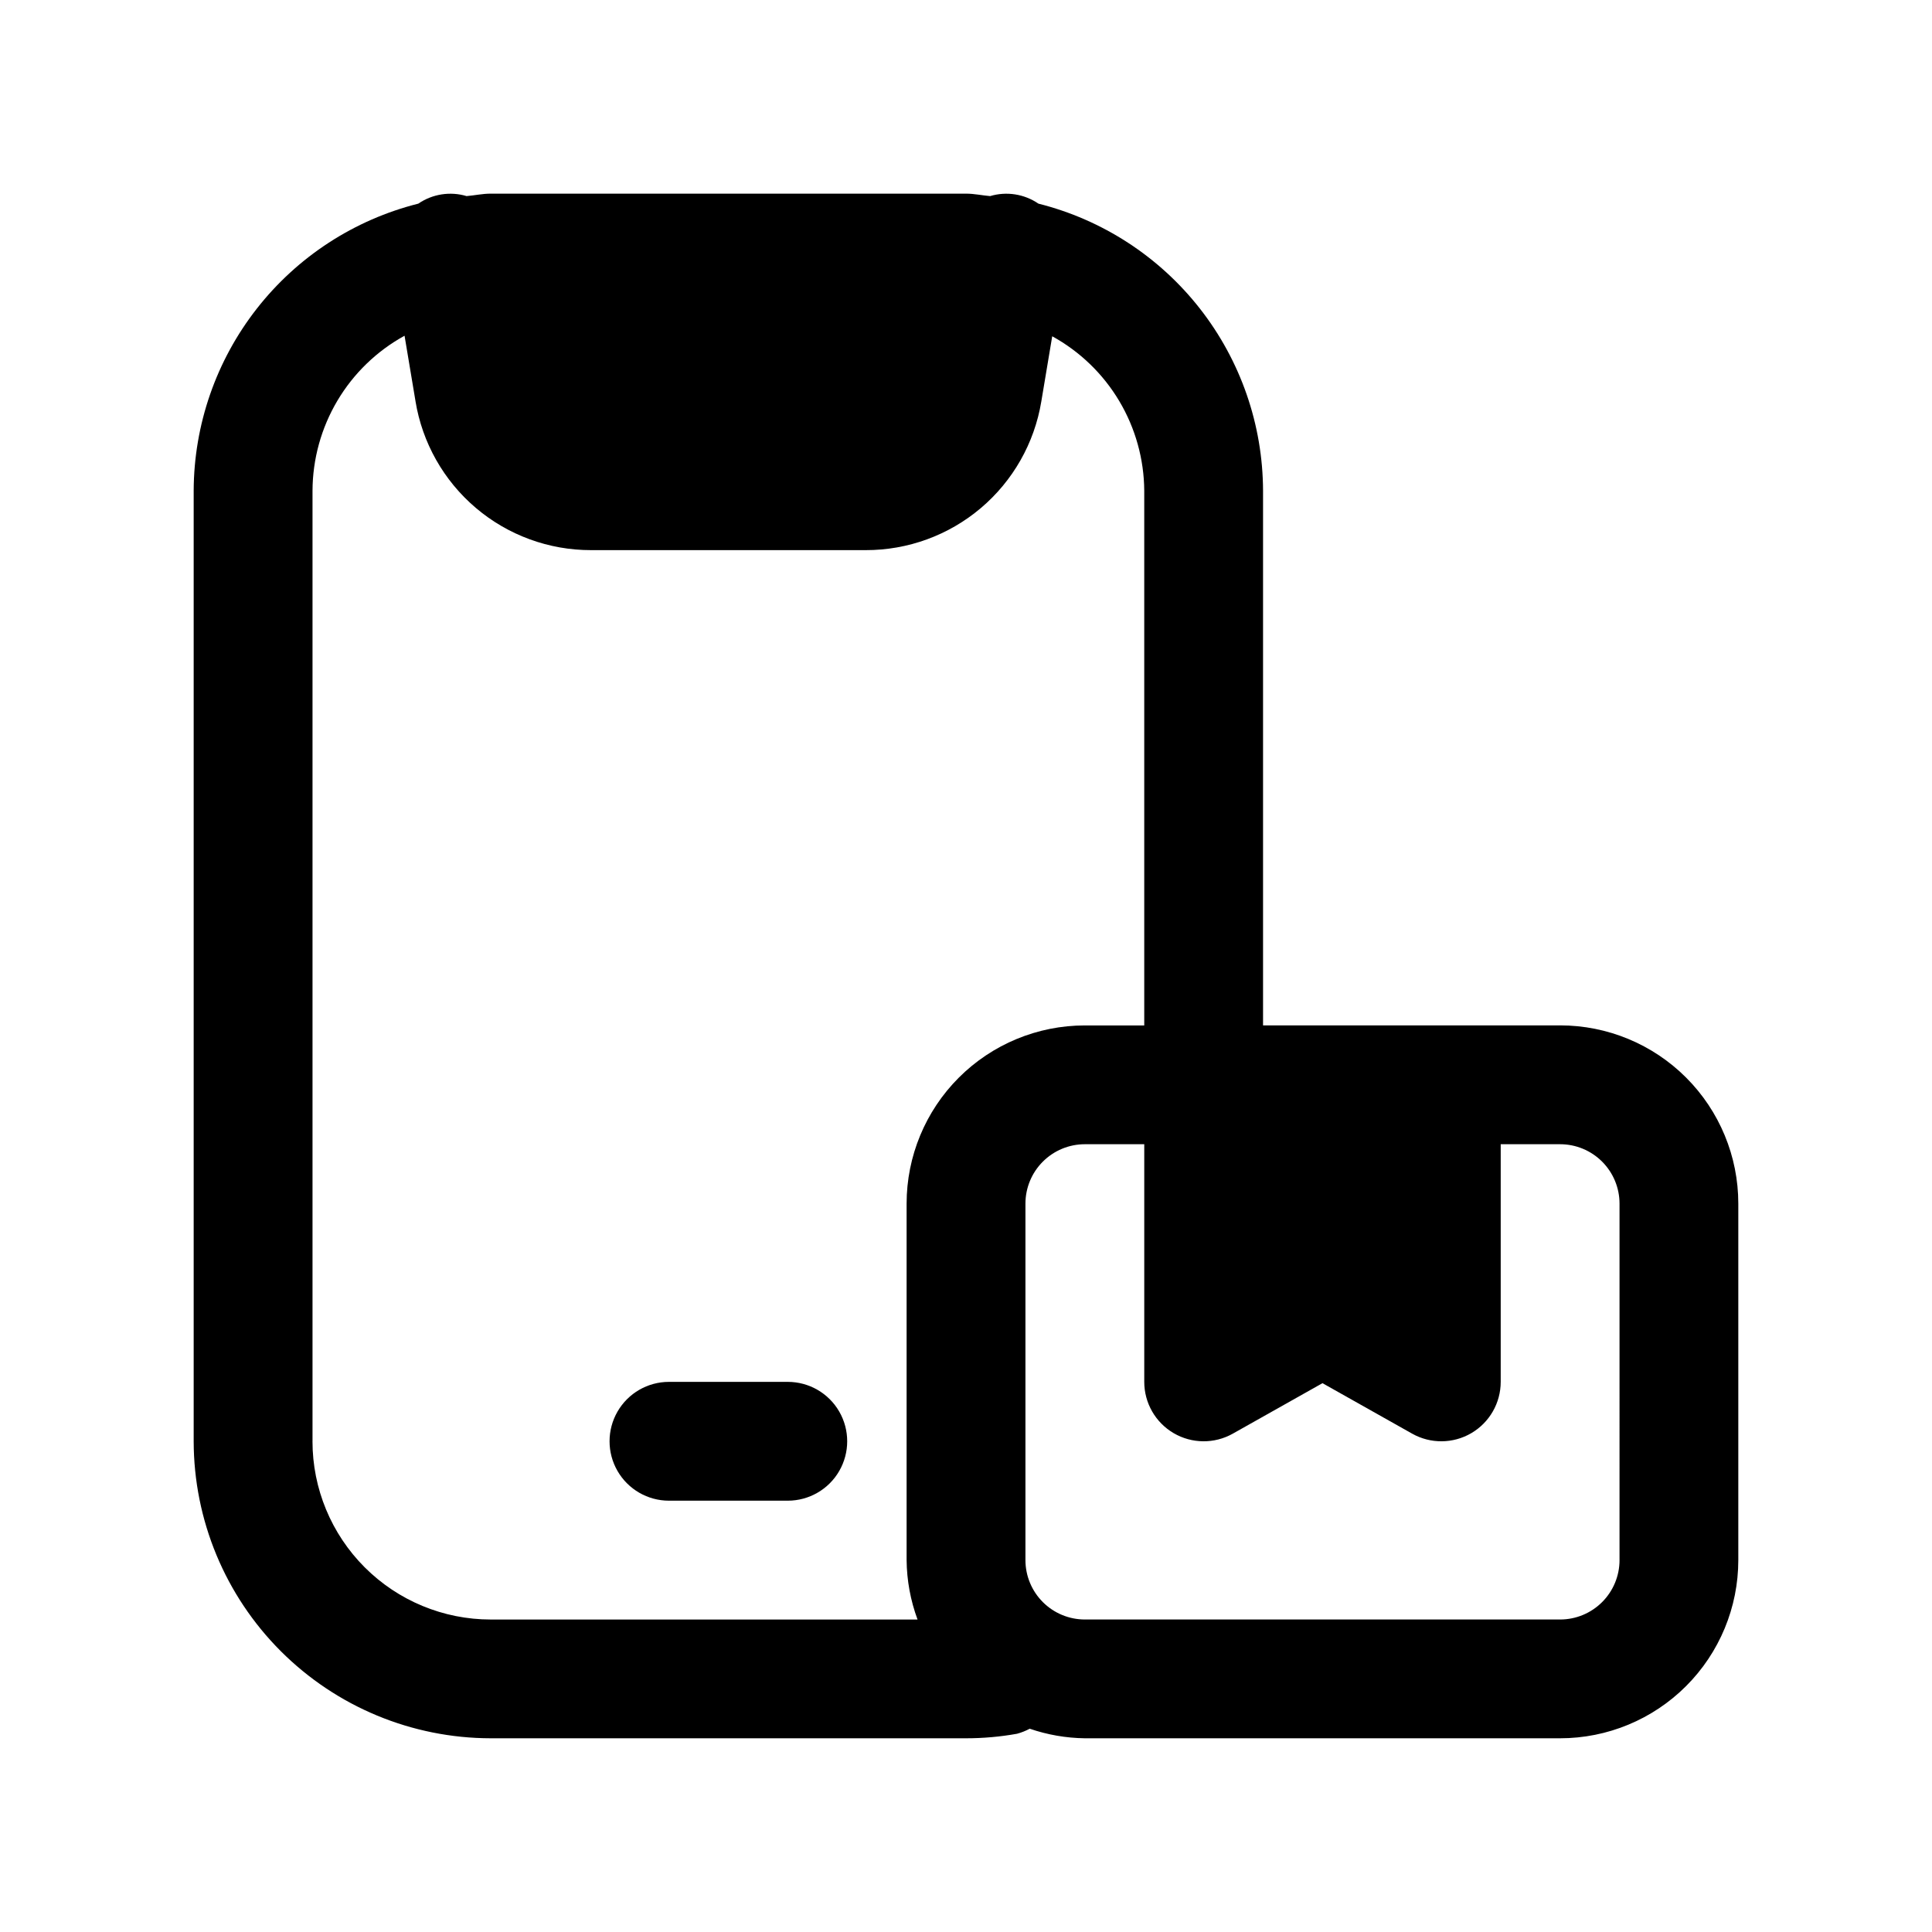
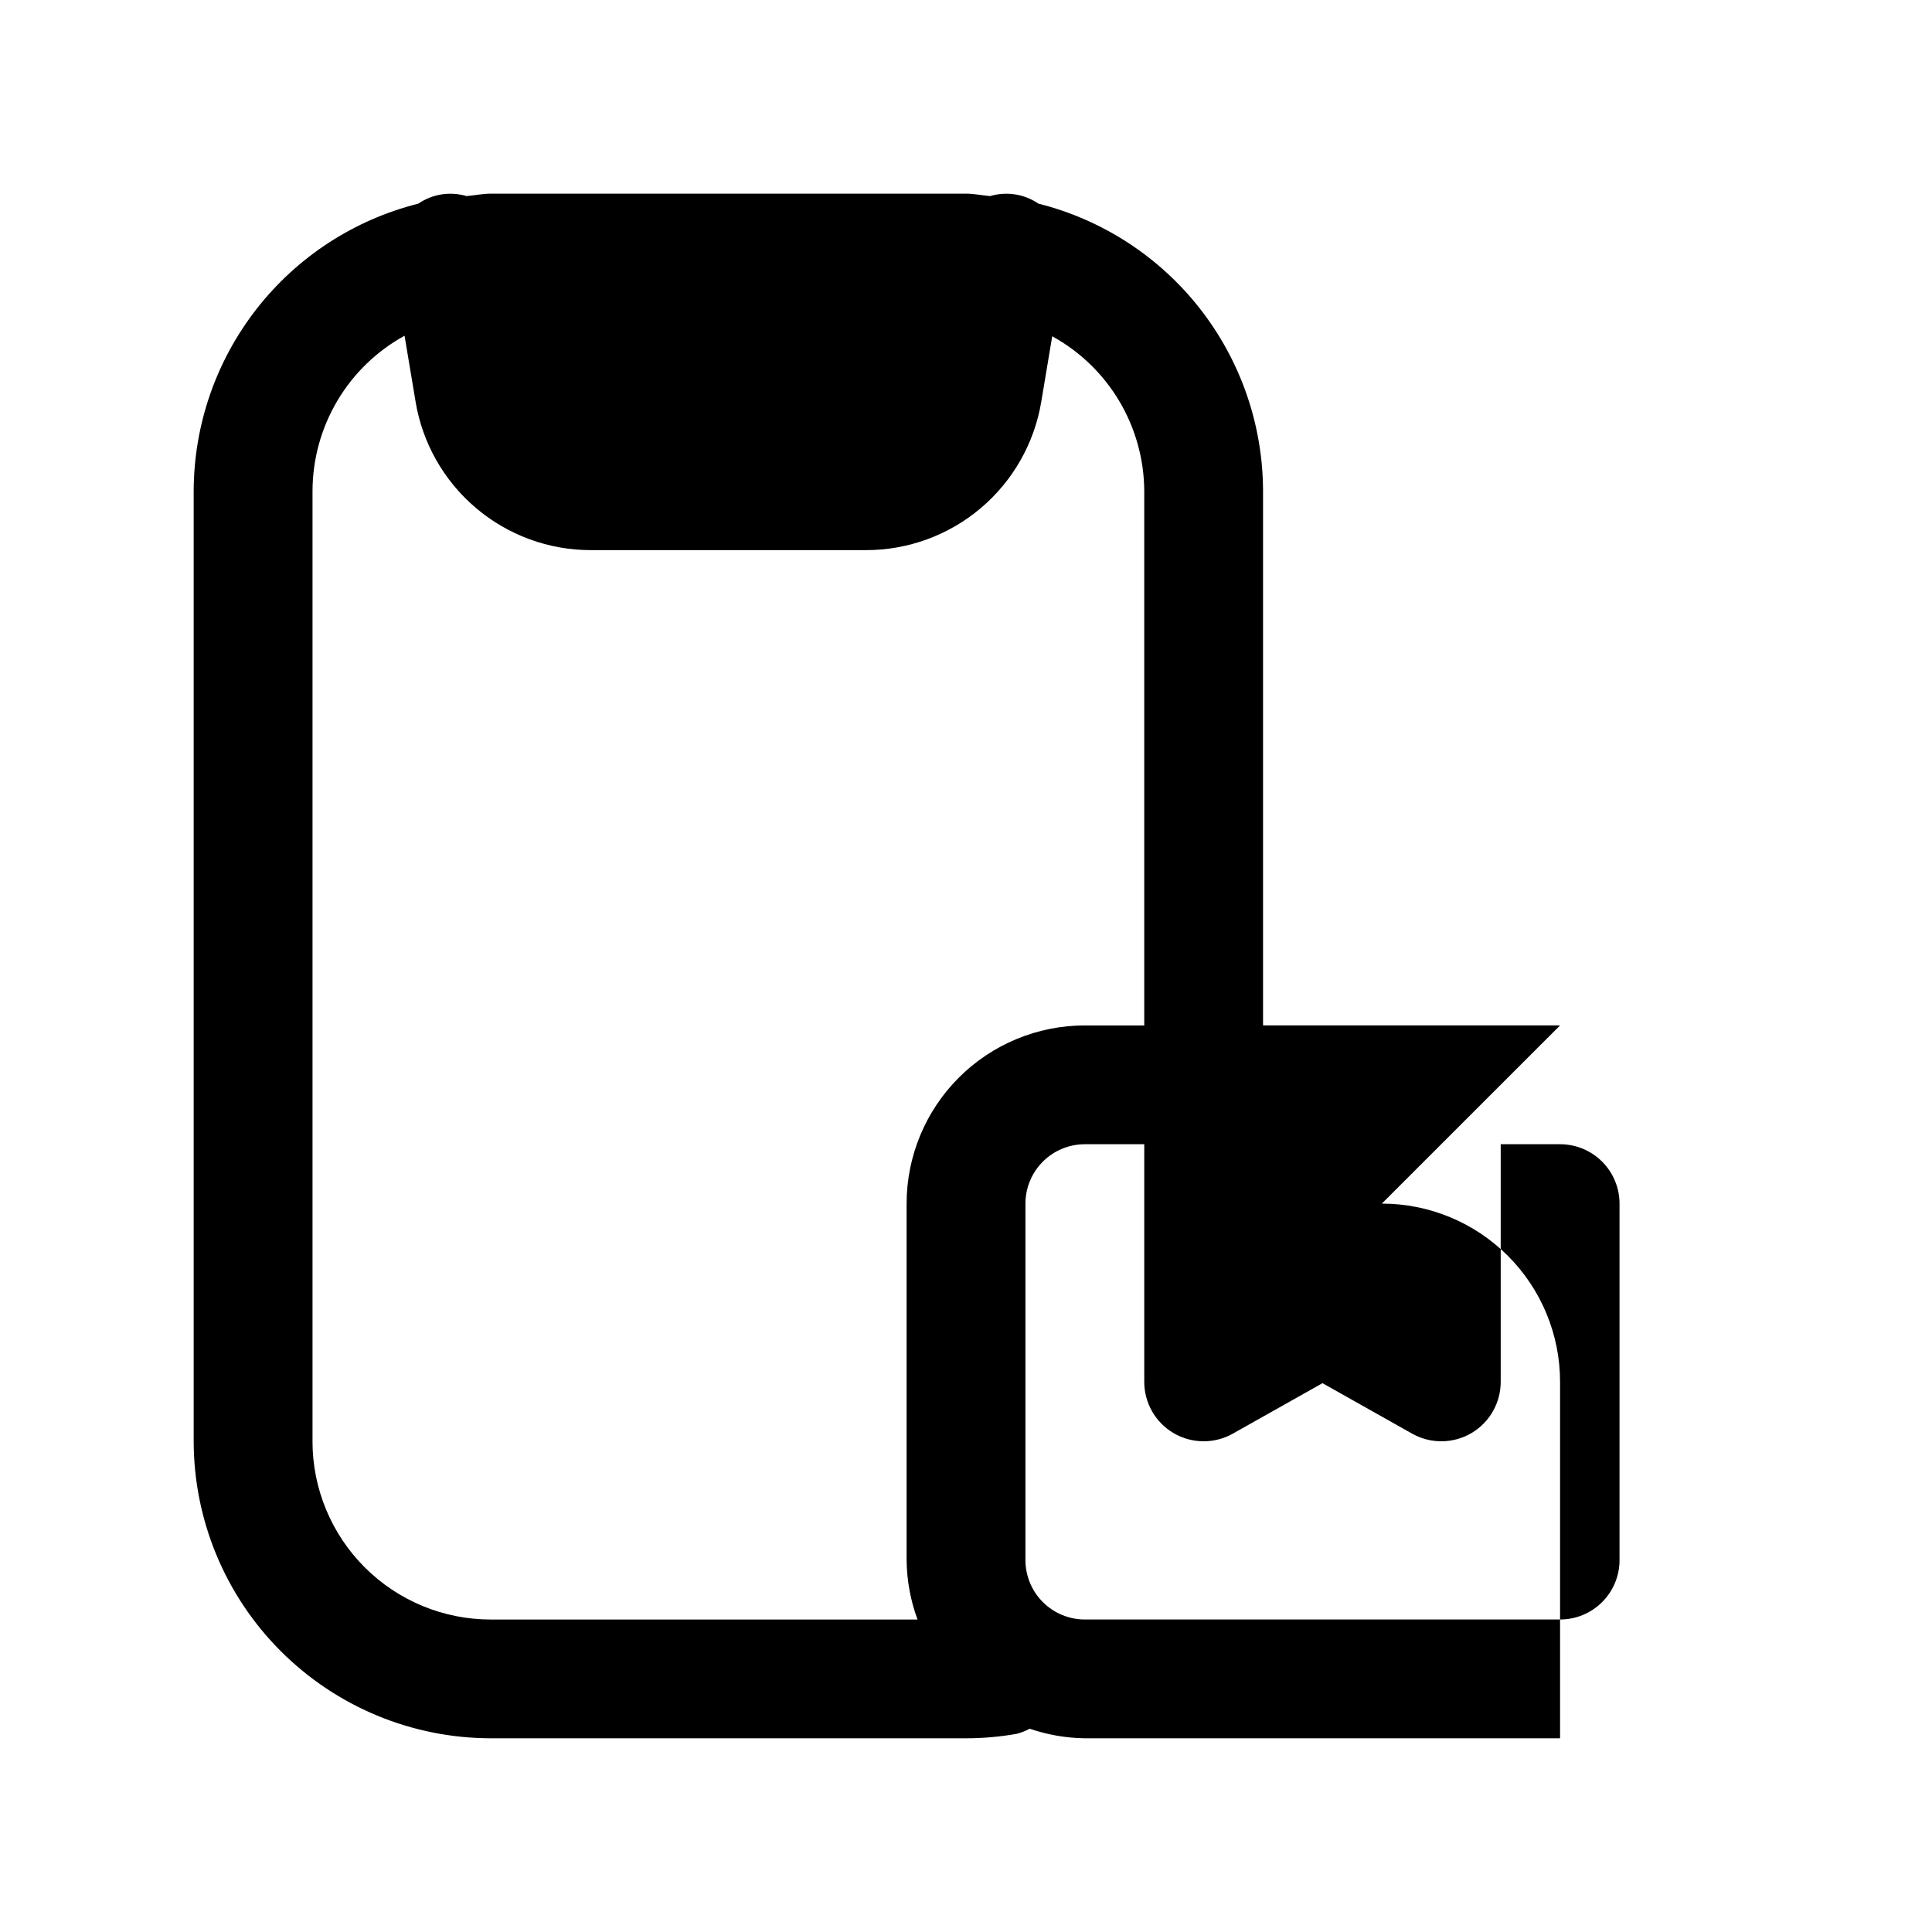
<svg xmlns="http://www.w3.org/2000/svg" fill="#000000" width="800px" height="800px" version="1.1" viewBox="144 144 512 512">
  <g>
-     <path d="m557.44 415.74h-78.719v-141.7c-0.059-17.492-5.945-34.465-16.723-48.242-10.781-13.777-25.84-23.57-42.805-27.832-3.75-2.562-8.449-3.297-12.801-2-2.141-0.176-4.203-0.648-6.391-0.648h-125.95c-2.188 0-4.25 0.473-6.391 0.645l-0.004 0.004c-4.348-1.297-9.051-0.562-12.797 2-16.965 4.262-32.027 14.055-42.805 27.832-10.781 13.777-16.664 30.75-16.727 48.242v251.9c0.027 20.871 8.328 40.879 23.086 55.637 14.758 14.758 34.766 23.059 55.637 23.086h125.95c4.531 0 9.059-0.398 13.523-1.199 1.168-0.316 2.301-0.766 3.367-1.336 4.699 1.613 9.629 2.469 14.598 2.535h125.95-0.004c12.527 0 24.543-4.977 33.398-13.836 8.859-8.855 13.836-20.871 13.836-33.398v-94.461c0-12.527-4.977-24.543-13.836-33.398-8.855-8.859-20.871-13.836-33.398-13.836zm-330.62 110.21v-251.9c0.031-8.402 2.309-16.641 6.594-23.863 4.289-7.223 10.434-13.168 17.797-17.215l2.898 17.32h-0.004c1.801 11.043 7.477 21.082 16.008 28.32 8.527 7.238 19.359 11.203 30.547 11.18h72.738c11.168 0.027 21.98-3.914 30.512-11.125 8.527-7.211 14.215-17.219 16.043-28.234l2.898-17.32v0.004c7.34 4.035 13.469 9.953 17.758 17.152 4.285 7.195 6.574 15.406 6.629 23.781v141.7h-15.742c-12.527 0-24.543 4.977-33.398 13.836-8.859 8.855-13.836 20.871-13.836 33.398v94.465-0.004c0.055 5.379 1.031 10.703 2.898 15.746h-113.11c-12.527 0-24.543-4.977-33.398-13.836-8.859-8.855-13.836-20.871-13.836-33.398zm346.37 31.488h0.004c0 4.176-1.66 8.18-4.613 11.133-2.953 2.953-6.957 4.613-11.133 4.613h-125.95c-4.176 0-8.184-1.66-11.133-4.613-2.953-2.953-4.613-6.957-4.613-11.133v-94.461c0-4.176 1.66-8.184 4.613-11.133 2.949-2.953 6.957-4.613 11.133-4.613h15.742v62.977c0 5.594 2.965 10.766 7.793 13.594 4.828 2.824 10.789 2.875 15.664 0.137l23.773-13.383 23.773 13.383c4.879 2.738 10.84 2.688 15.668-0.137 4.828-2.828 7.793-8 7.793-13.594v-62.977h15.742c4.176 0 8.18 1.66 11.133 4.613 2.953 2.949 4.613 6.957 4.613 11.133z" />
-     <path d="m352.77 510.21h-31.488c-5.625 0-10.82 3-13.633 7.871s-2.812 10.875 0 15.746c2.812 4.871 8.008 7.871 13.633 7.871h31.488c5.625 0 10.824-3 13.637-7.871 2.812-4.871 2.812-10.875 0-15.746s-8.012-7.871-13.637-7.871z" />
+     <path d="m557.44 415.74h-78.719v-141.7c-0.059-17.492-5.945-34.465-16.723-48.242-10.781-13.777-25.84-23.57-42.805-27.832-3.75-2.562-8.449-3.297-12.801-2-2.141-0.176-4.203-0.648-6.391-0.648h-125.95c-2.188 0-4.25 0.473-6.391 0.645l-0.004 0.004c-4.348-1.297-9.051-0.562-12.797 2-16.965 4.262-32.027 14.055-42.805 27.832-10.781 13.777-16.664 30.75-16.727 48.242v251.9c0.027 20.871 8.328 40.879 23.086 55.637 14.758 14.758 34.766 23.059 55.637 23.086h125.95c4.531 0 9.059-0.398 13.523-1.199 1.168-0.316 2.301-0.766 3.367-1.336 4.699 1.613 9.629 2.469 14.598 2.535h125.95-0.004v-94.461c0-12.527-4.977-24.543-13.836-33.398-8.855-8.859-20.871-13.836-33.398-13.836zm-330.62 110.21v-251.9c0.031-8.402 2.309-16.641 6.594-23.863 4.289-7.223 10.434-13.168 17.797-17.215l2.898 17.32h-0.004c1.801 11.043 7.477 21.082 16.008 28.32 8.527 7.238 19.359 11.203 30.547 11.18h72.738c11.168 0.027 21.98-3.914 30.512-11.125 8.527-7.211 14.215-17.219 16.043-28.234l2.898-17.32v0.004c7.34 4.035 13.469 9.953 17.758 17.152 4.285 7.195 6.574 15.406 6.629 23.781v141.7h-15.742c-12.527 0-24.543 4.977-33.398 13.836-8.859 8.855-13.836 20.871-13.836 33.398v94.465-0.004c0.055 5.379 1.031 10.703 2.898 15.746h-113.11c-12.527 0-24.543-4.977-33.398-13.836-8.859-8.855-13.836-20.871-13.836-33.398zm346.37 31.488h0.004c0 4.176-1.66 8.18-4.613 11.133-2.953 2.953-6.957 4.613-11.133 4.613h-125.95c-4.176 0-8.184-1.66-11.133-4.613-2.953-2.953-4.613-6.957-4.613-11.133v-94.461c0-4.176 1.66-8.184 4.613-11.133 2.949-2.953 6.957-4.613 11.133-4.613h15.742v62.977c0 5.594 2.965 10.766 7.793 13.594 4.828 2.824 10.789 2.875 15.664 0.137l23.773-13.383 23.773 13.383c4.879 2.738 10.84 2.688 15.668-0.137 4.828-2.828 7.793-8 7.793-13.594v-62.977h15.742c4.176 0 8.18 1.66 11.133 4.613 2.953 2.949 4.613 6.957 4.613 11.133z" />
  </g>
</svg>